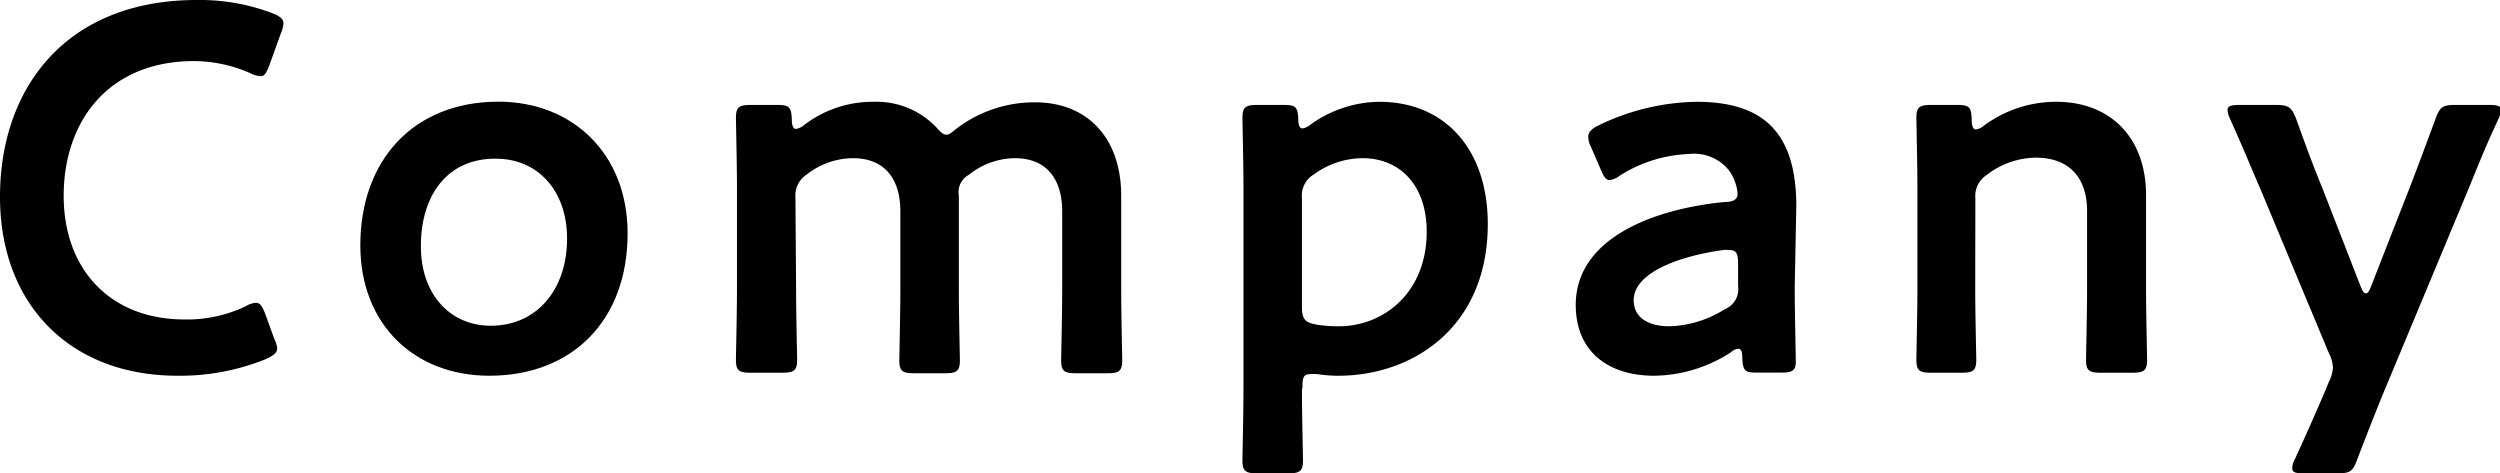
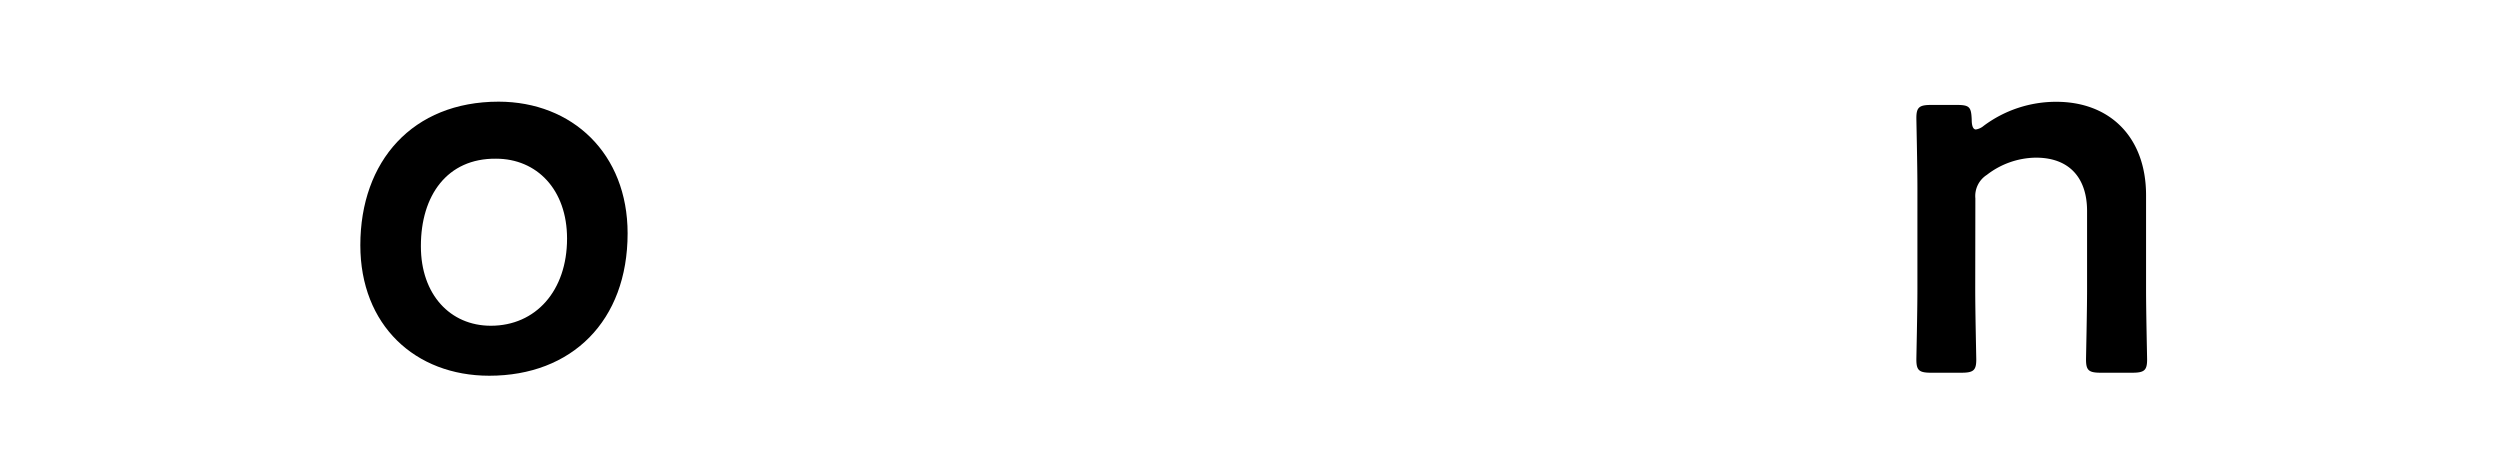
<svg xmlns="http://www.w3.org/2000/svg" viewBox="0 0 191.56 36.27">
  <g id="レイヤー_2" data-name="レイヤー 2">
    <g id="layout">
      <g>
-         <path d="M21.24,26.68c0,.36-.28.56-.88.84a17.55,17.55,0,0,1-6.76,1.27C5.32,28.79,0,23.28,0,15.08,0,6.72,5.08,0,15.08,0a15.7,15.7,0,0,1,5.76,1c.6.24.88.44.88.8a2.38,2.38,0,0,1-.2.76L20.64,5c-.24.6-.36.84-.68.84a2.12,2.12,0,0,1-.8-.24,10.79,10.79,0,0,0-4.28-.92c-6.64,0-10,4.68-10,10.32s3.56,9.48,9.28,9.48a10.44,10.44,0,0,0,4.64-1,1.88,1.88,0,0,1,.8-.28c.32,0,.48.24.72.84L21,25.92A2.38,2.38,0,0,1,21.24,26.68Z" />
        <path d="M48.09,17.88c0,6.72-4.28,10.91-10.6,10.91-5.68,0-9.88-3.87-9.88-10,0-6.44,4-11,10.6-11C43.85,7.8,48.09,11.76,48.09,17.88Zm-15.84,1c0,3.68,2.24,6.08,5.36,6.08,3.44,0,5.84-2.68,5.84-6.68,0-3.76-2.32-6.12-5.44-6.12C34.25,12.12,32.25,15,32.25,18.84Z" />
-         <path d="M61,22.16c0,1.8.08,5.12.08,5.4,0,.84-.24,1-1.16,1H57.55c-.92,0-1.16-.15-1.16-1,0-.28.08-3.6.08-5.4V14.44c0-1.8-.08-5.12-.08-5.4,0-.84.24-1,1.16-1h2c.92,0,1.08.16,1.12,1.08,0,.52.12.76.32.76a1.22,1.22,0,0,0,.6-.28,8.62,8.62,0,0,1,5.32-1.8,6.35,6.35,0,0,1,4.8,1.92c.36.4.56.6.8.6s.4-.16.8-.48a9.86,9.86,0,0,1,6-2c4,0,6.6,2.72,6.6,7.16v7.2c0,1.8.08,5.12.08,5.4,0,.84-.24,1-1.16,1H82.47c-.92,0-1.16-.15-1.16-1,0-.28.08-3.6.08-5.4v-6c0-2.44-1.16-4.08-3.64-4.08a5.71,5.71,0,0,0-3.52,1.28A1.51,1.51,0,0,0,73.47,15v7.2c0,1.8.08,5.12.08,5.4,0,.84-.24,1-1.16,1H70.07c-.92,0-1.16-.15-1.16-1,0-.28.08-3.6.08-5.4v-6c0-2.44-1.16-4.08-3.64-4.08a5.81,5.81,0,0,0-3.52,1.24,1.92,1.92,0,0,0-.88,1.8Z" />
-         <path d="M99.76,29.88c0,1.79.08,5.11.08,5.39,0,.84-.24,1-1.16,1H96.36c-.92,0-1.16-.16-1.16-1,0-.28.08-3.6.08-5.39V14.44c0-1.8-.08-5.12-.08-5.4,0-.84.24-1,1.16-1h2c.92,0,1.08.16,1.12,1.08,0,.52.12.72.32.72a1.22,1.22,0,0,0,.6-.28,9.17,9.17,0,0,1,5.28-1.76c5.08,0,8.32,3.68,8.32,9.36,0,8-5.84,11.63-11.44,11.63a10.38,10.38,0,0,1-1.6-.12,3,3,0,0,0-.56,0c-.52,0-.6.25-.6,1Zm9.56-12.12c0-3.6-2.08-5.64-4.92-5.64a6.39,6.39,0,0,0-3.72,1.24,1.88,1.88,0,0,0-.92,1.8v8.32c0,1,.24,1.24,1.16,1.4a10.34,10.34,0,0,0,1.68.12C106,25,109.32,22.44,109.32,17.76Z" />
-         <path d="M134.66,28.55c-.92,0-1.12-.08-1.16-1.15,0-.44-.08-.68-.32-.68a1.06,1.06,0,0,0-.56.28,11,11,0,0,1-5.88,1.79c-3.44,0-6-1.79-6-5.43,0-5.12,6-7.36,11.4-7.88.68,0,1-.2,1-.64a3.52,3.52,0,0,0-.64-1.76,3.41,3.41,0,0,0-3.08-1.28,10.65,10.65,0,0,0-5.28,1.64,1.63,1.63,0,0,1-.8.36c-.28,0-.44-.24-.68-.8l-.76-1.76a1.64,1.64,0,0,1-.2-.76c0-.36.24-.6.8-.88A17.76,17.76,0,0,1,130,7.8c5.12,0,7.64,2.36,7.64,8l-.12,6.08c0,2.28.08,5.16.08,5.83s-.24.84-1.12.84Zm-2.16-9.39a2.11,2.11,0,0,0-.48,0c-3.68.52-6.84,1.84-6.84,3.84,0,1.32,1.08,2,2.76,2a8.37,8.37,0,0,0,4.24-1.32,1.64,1.64,0,0,0,1-1.76V20.24C133.18,19.44,133.06,19.16,132.5,19.16Z" />
        <path d="M151.35,22.16c0,1.8.08,5.12.08,5.4,0,.84-.24,1-1.16,1H148c-.92,0-1.16-.15-1.16-1,0-.28.08-3.6.08-5.4V14.44c0-1.8-.08-5.12-.08-5.4,0-.84.24-1,1.16-1h1.92c1,0,1.12.16,1.16,1.12,0,.52.12.76.32.76a1.22,1.22,0,0,0,.6-.28,9.27,9.27,0,0,1,5.56-1.84c4.12,0,6.88,2.72,6.88,7.16v7.2c0,1.8.08,5.12.08,5.4,0,.84-.24,1-1.16,1H161c-.92,0-1.16-.15-1.16-1,0-.28.08-3.6.08-5.4v-6c0-2.44-1.28-4.08-3.92-4.08a6.24,6.24,0,0,0-3.76,1.32,1.92,1.92,0,0,0-.88,1.8Z" />
-         <path d="M182.56,30.27c-.6,1.48-1.2,3-1.92,4.88-.36,1-.56,1.12-1.6,1.12h-2.52c-.64,0-.88-.08-.88-.4a1.5,1.5,0,0,1,.2-.68c.92-2,1.6-3.56,2.12-4.76l.48-1.15a2.93,2.93,0,0,0,.32-1.12,2.79,2.79,0,0,0-.32-1.12L173.2,14.48c-.76-1.76-1.4-3.32-2.32-5.36a2,2,0,0,1-.2-.68c0-.32.28-.4.92-.4h2.76c1,0,1.24.16,1.6,1.12.72,2,1.32,3.64,2,5.28l2.88,7.4c.16.4.28.64.44.64s.28-.2.44-.64l2.88-7.36c.64-1.64,1.24-3.28,2-5.32.36-1,.56-1.12,1.6-1.12h2.52c.64,0,.92.08.92.4a2,2,0,0,1-.2.68c-1,2.12-1.64,3.76-2.28,5.32Z" />
      </g>
    </g>
  </g>
</svg>